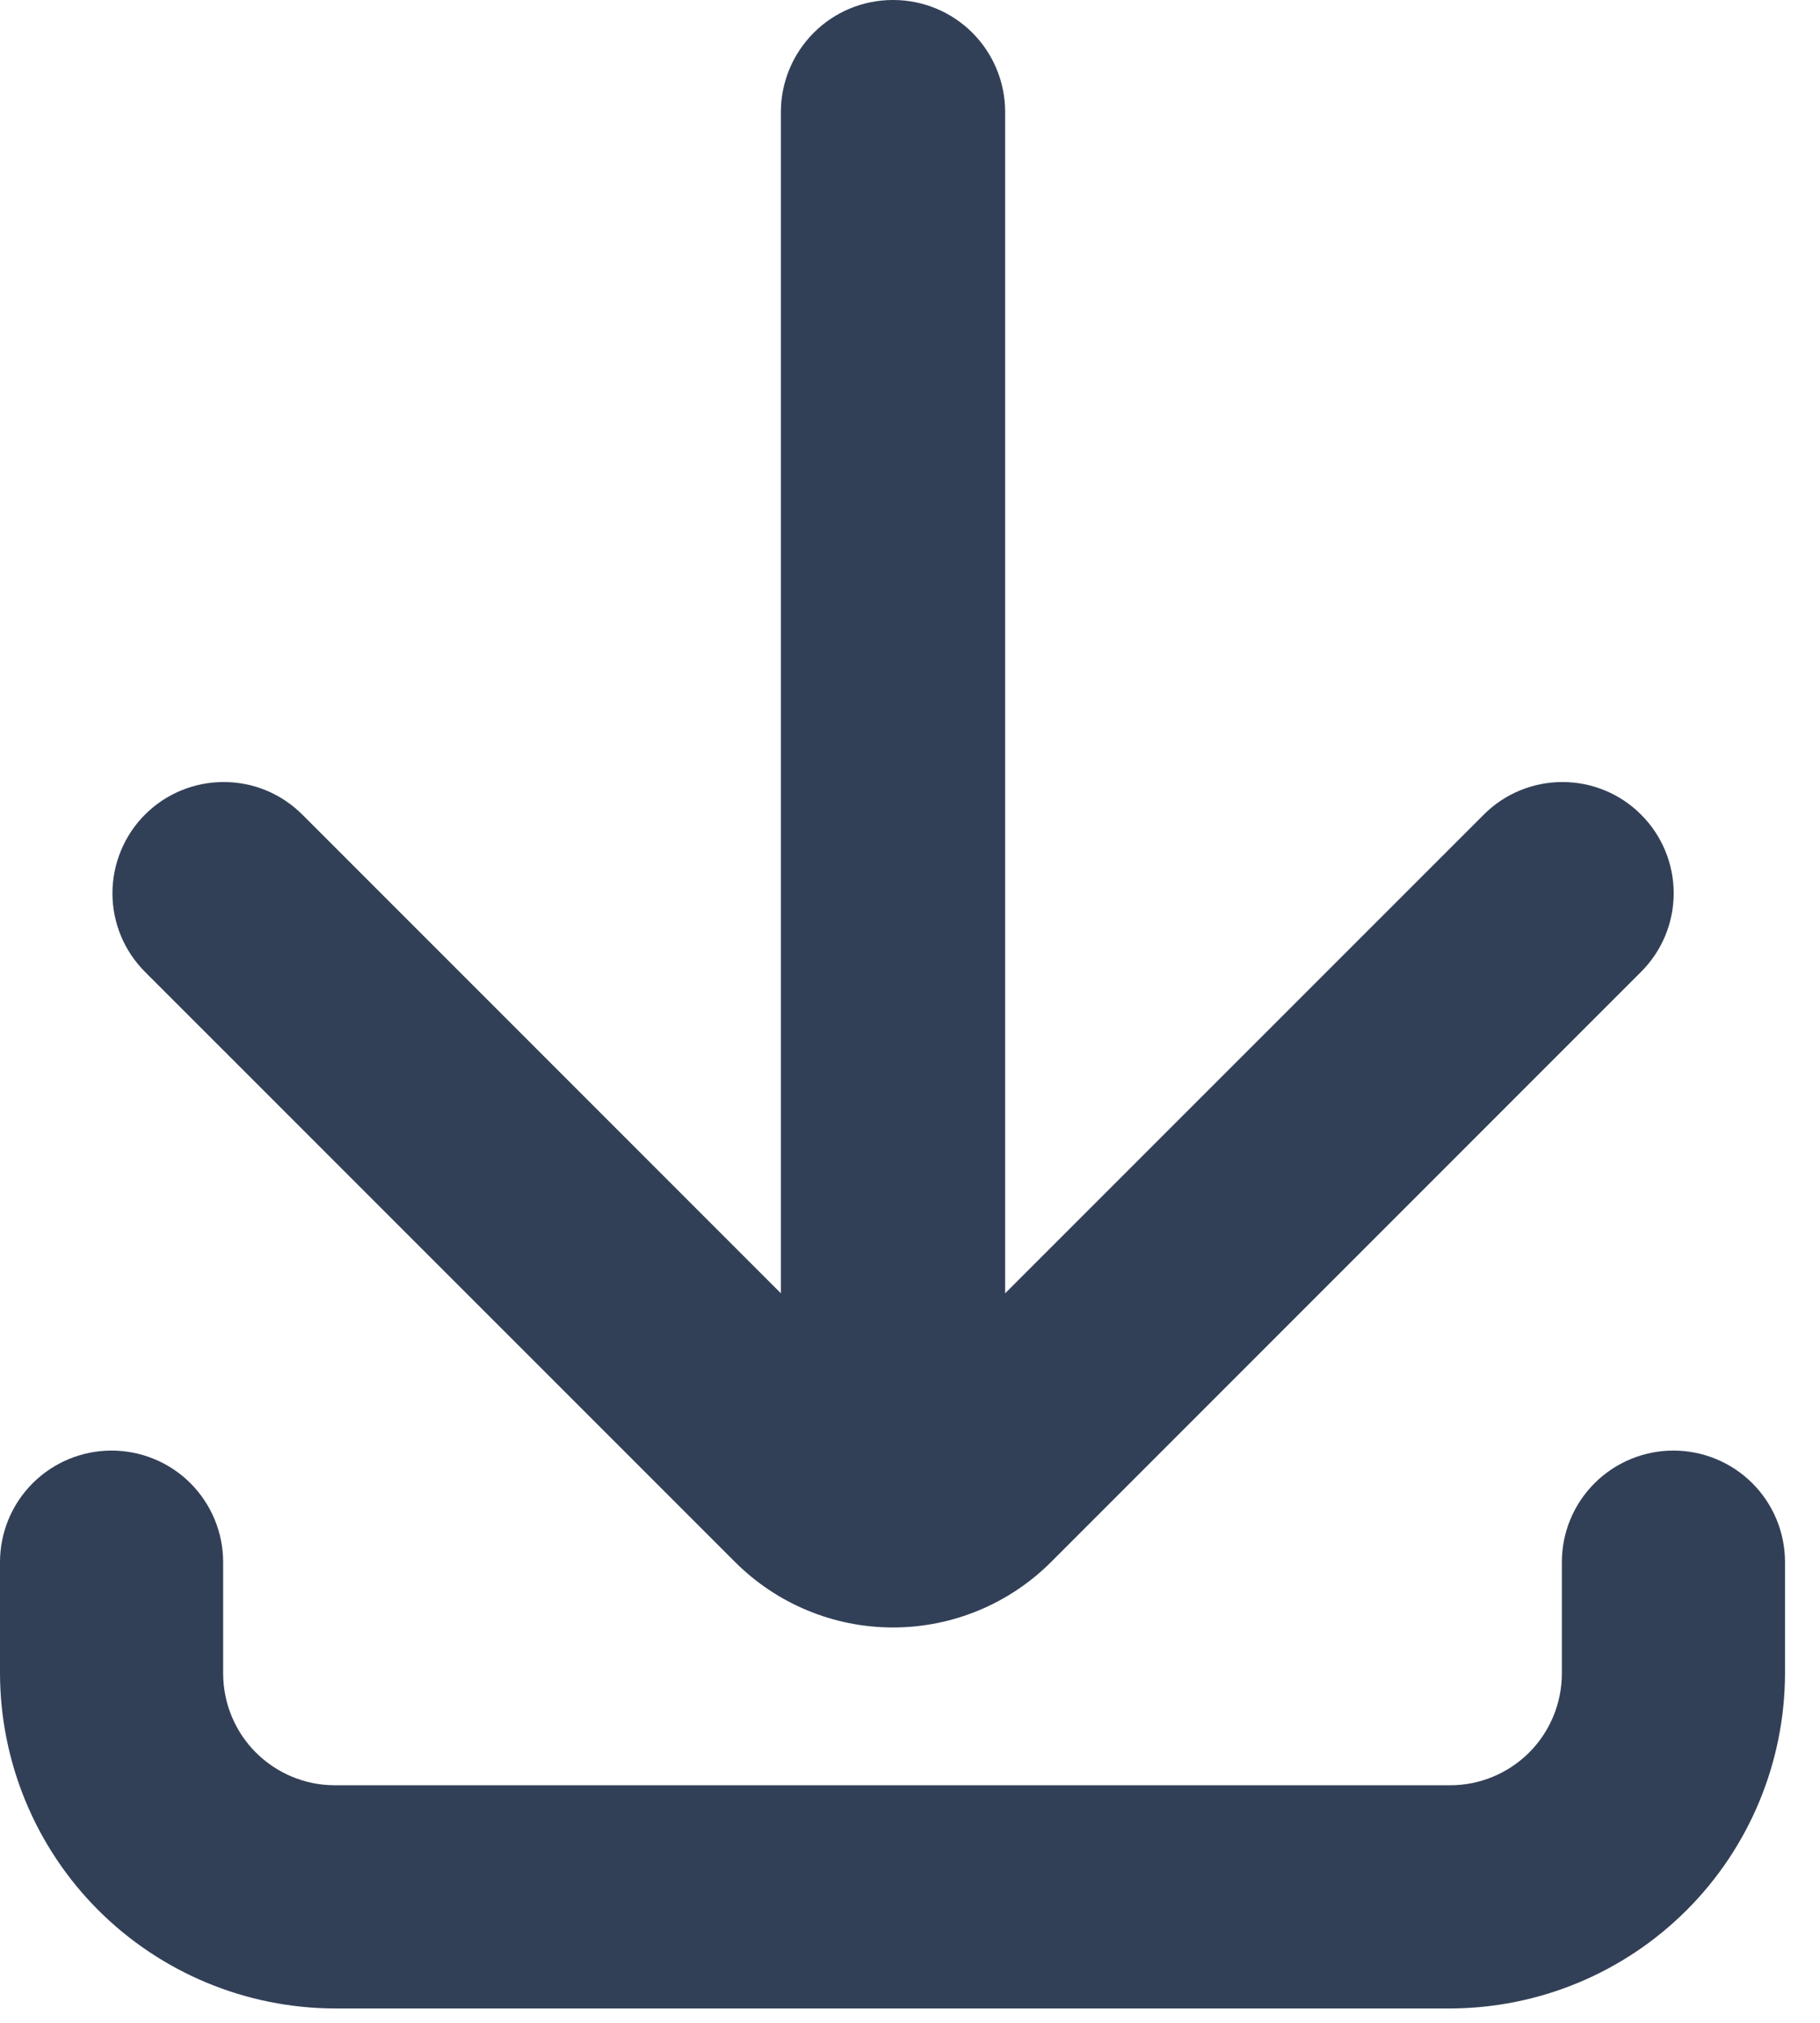
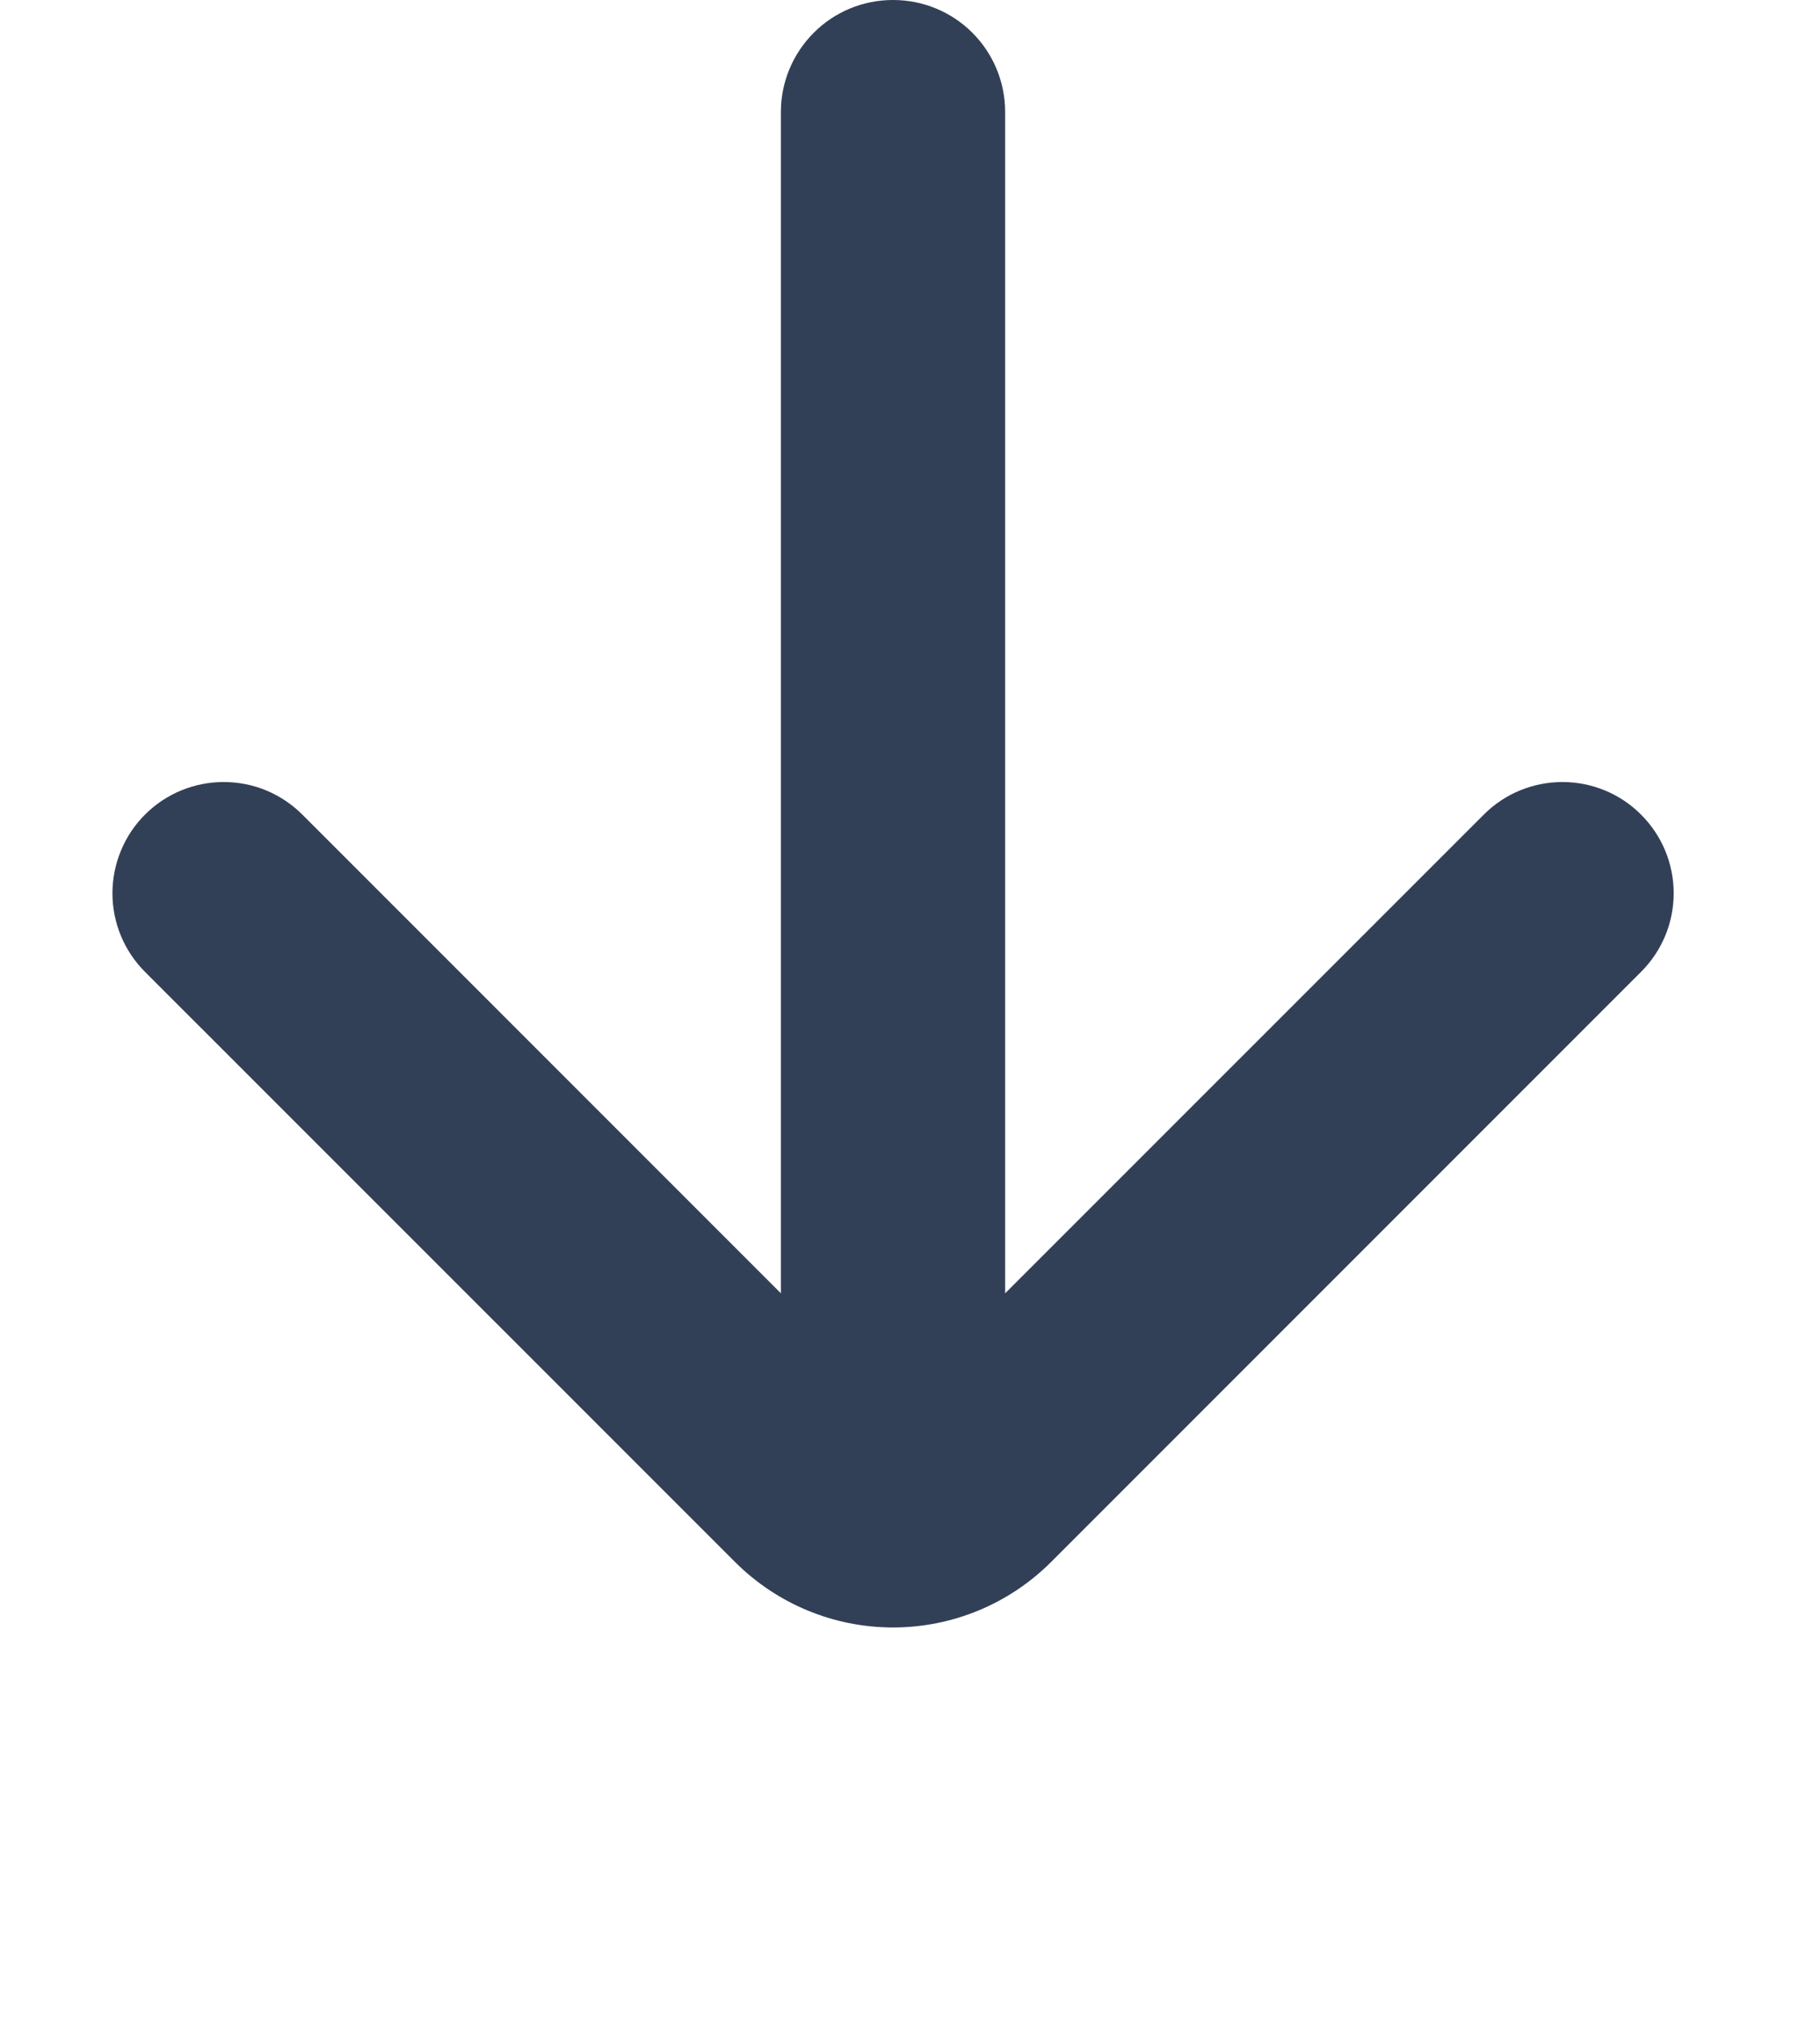
<svg xmlns="http://www.w3.org/2000/svg" width="18" height="20" viewBox="0 0 18 20" fill="none">
  <path d="M8.827 0C8.534 0.001 8.254 0.117 8.048 0.324C7.841 0.531 7.724 0.811 7.723 1.103V12.787L2.99 8.054C2.888 7.952 2.767 7.871 2.633 7.815C2.5 7.76 2.357 7.732 2.212 7.732C1.92 7.732 1.641 7.847 1.434 8.054C1.332 8.156 1.251 8.277 1.196 8.411C1.141 8.544 1.112 8.687 1.112 8.832C1.112 9.123 1.228 9.403 1.434 9.609L7.271 15.445C7.686 15.859 8.247 16.091 8.832 16.091C9.418 16.091 9.979 15.859 10.394 15.445L16.23 9.609C16.437 9.403 16.553 9.123 16.553 8.832C16.553 8.54 16.437 8.26 16.23 8.054C16.024 7.847 15.744 7.732 15.453 7.732C15.161 7.732 14.881 7.847 14.675 8.054L9.941 12.787V1.103C9.94 0.811 9.824 0.531 9.617 0.324C9.41 0.117 9.13 0.001 8.838 0L8.827 0Z" fill="#324057" />
-   <path d="M0 15.445V16.548C0.003 17.425 0.352 18.266 0.972 18.886C1.593 19.506 2.433 19.855 3.31 19.858H14.344C15.221 19.855 16.061 19.506 16.681 18.886C17.302 18.266 17.651 17.425 17.654 16.548V15.445C17.654 15.152 17.538 14.872 17.331 14.665C17.124 14.458 16.843 14.342 16.55 14.342C16.258 14.342 15.977 14.458 15.77 14.665C15.563 14.872 15.447 15.152 15.447 15.445V16.548C15.446 16.841 15.33 17.121 15.123 17.328C14.916 17.534 14.636 17.651 14.344 17.651H3.31C3.018 17.651 2.738 17.534 2.531 17.328C2.324 17.121 2.208 16.841 2.207 16.548V15.445C2.207 15.152 2.09 14.872 1.884 14.665C1.677 14.458 1.396 14.342 1.103 14.342C0.811 14.342 0.53 14.458 0.323 14.665C0.116 14.872 4.36053e-09 15.152 0 15.445Z" fill="#324057" />
</svg>